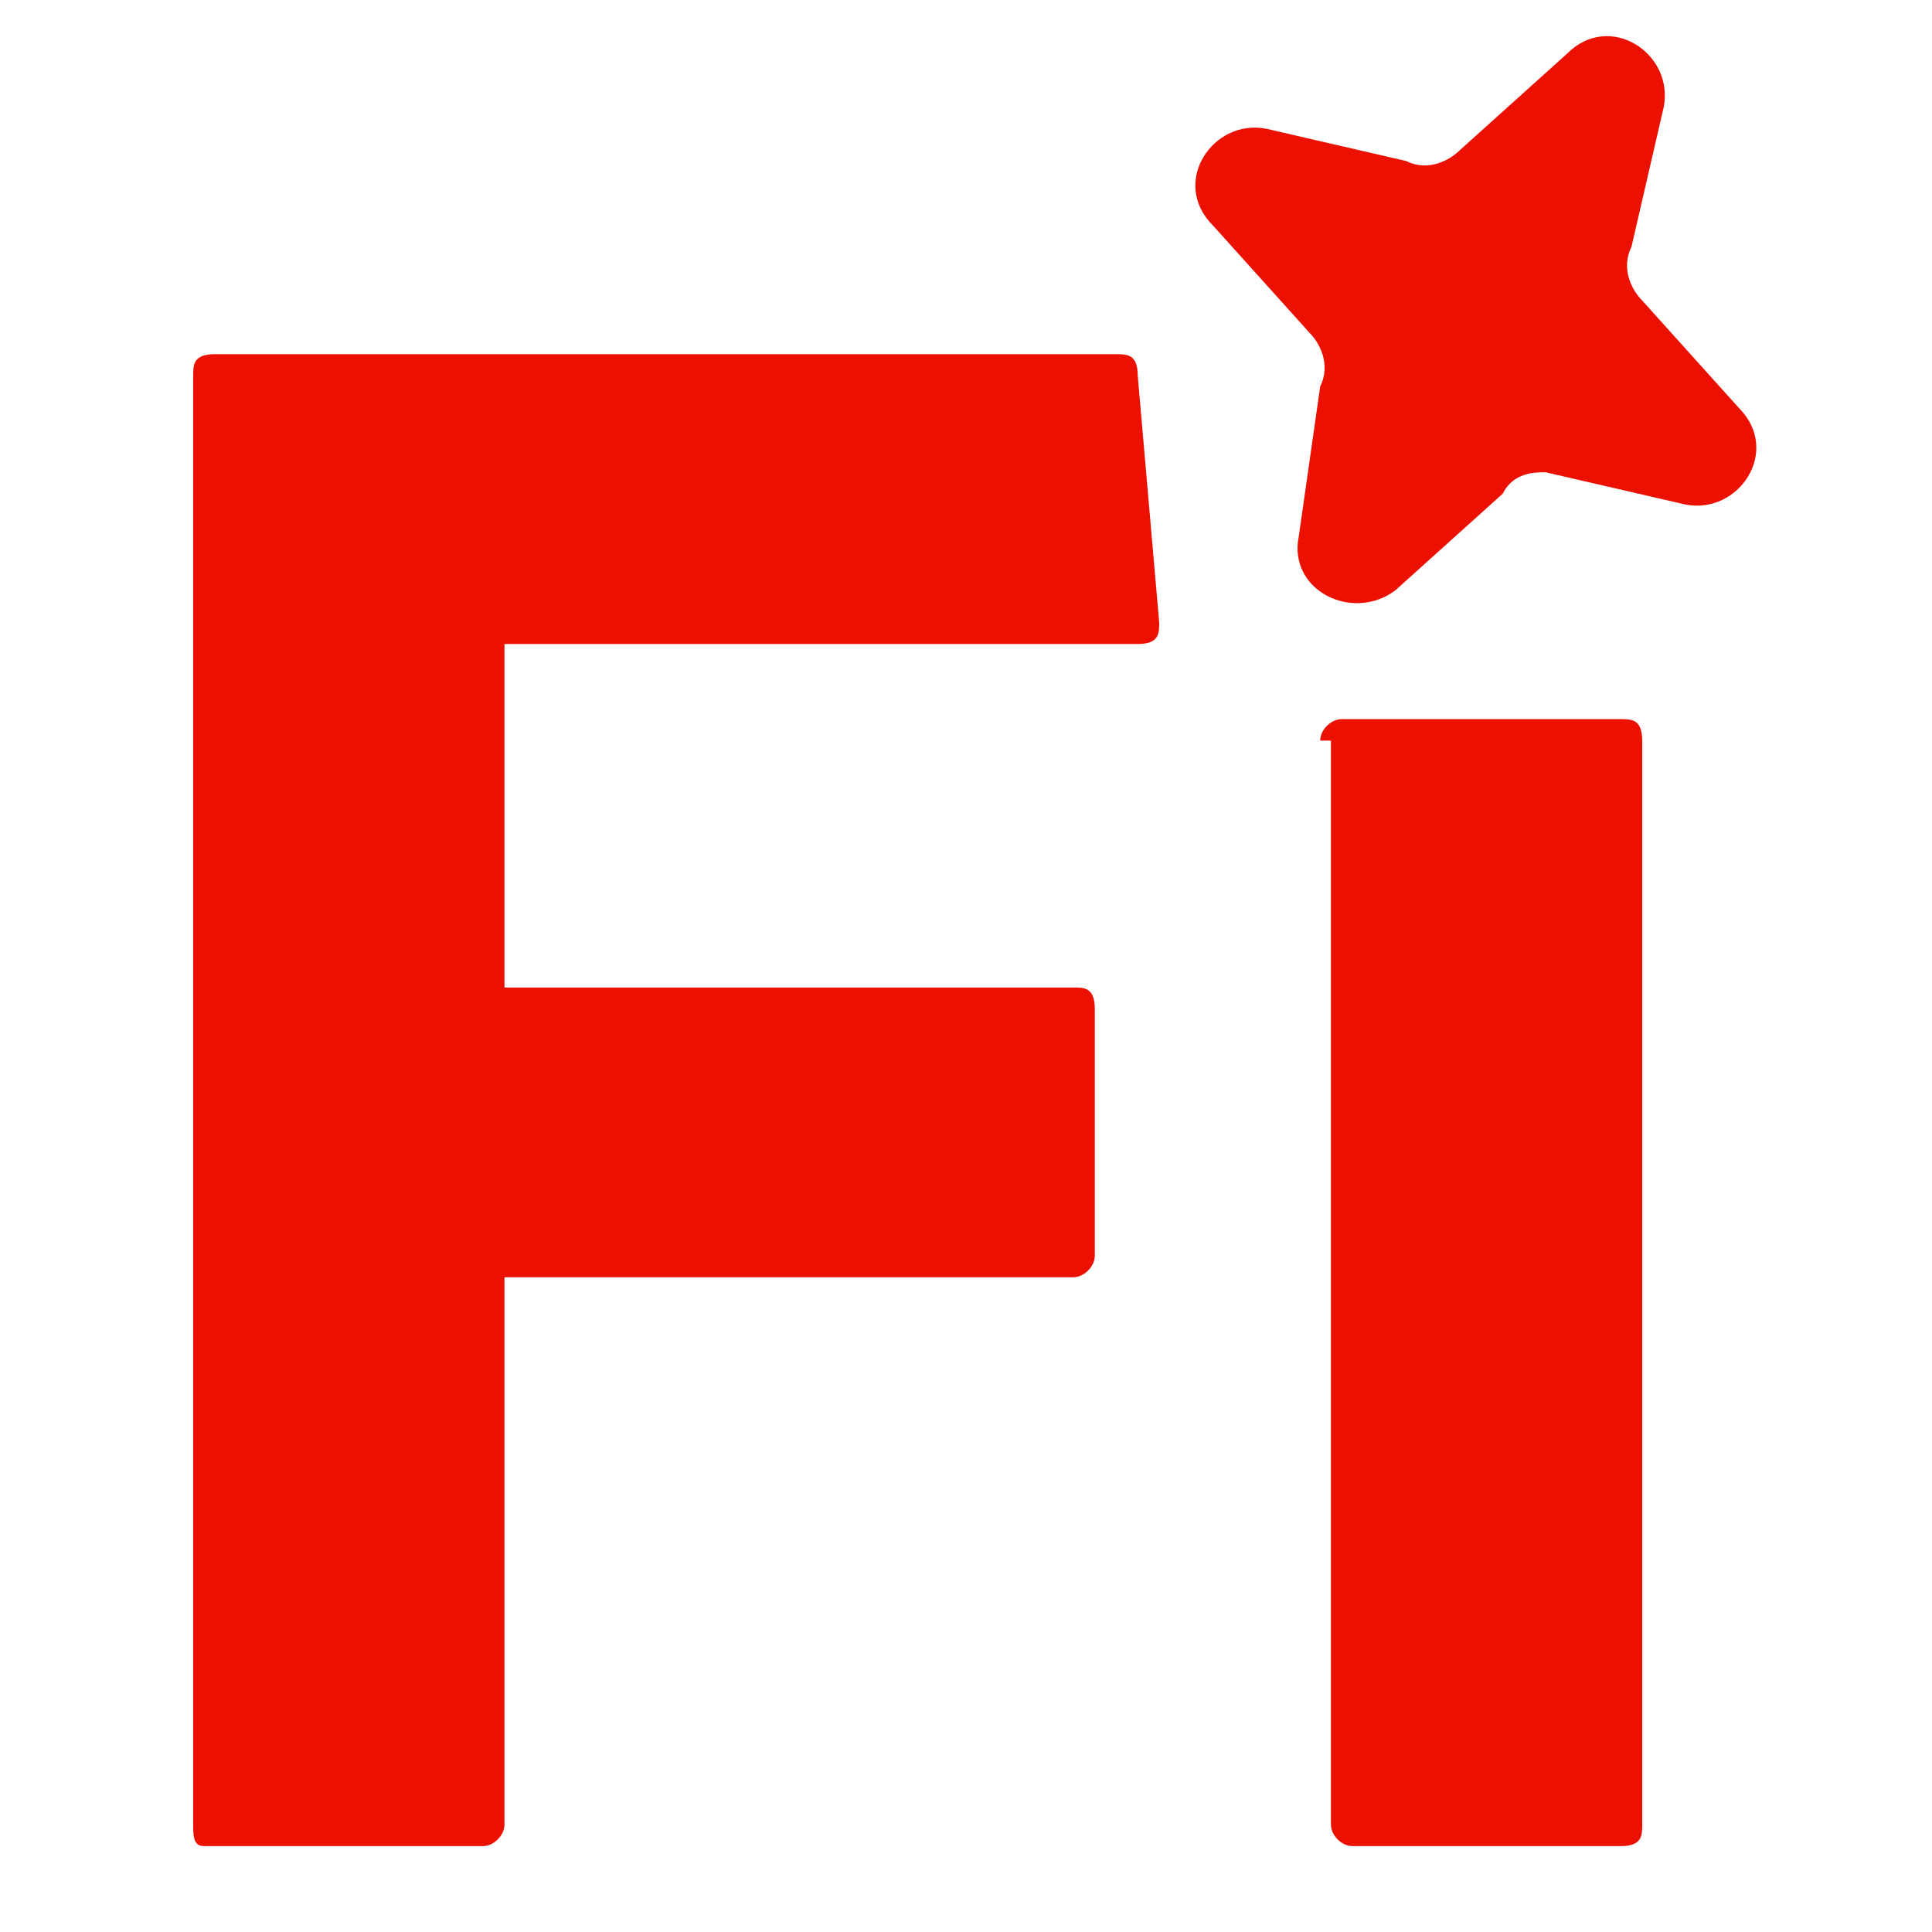
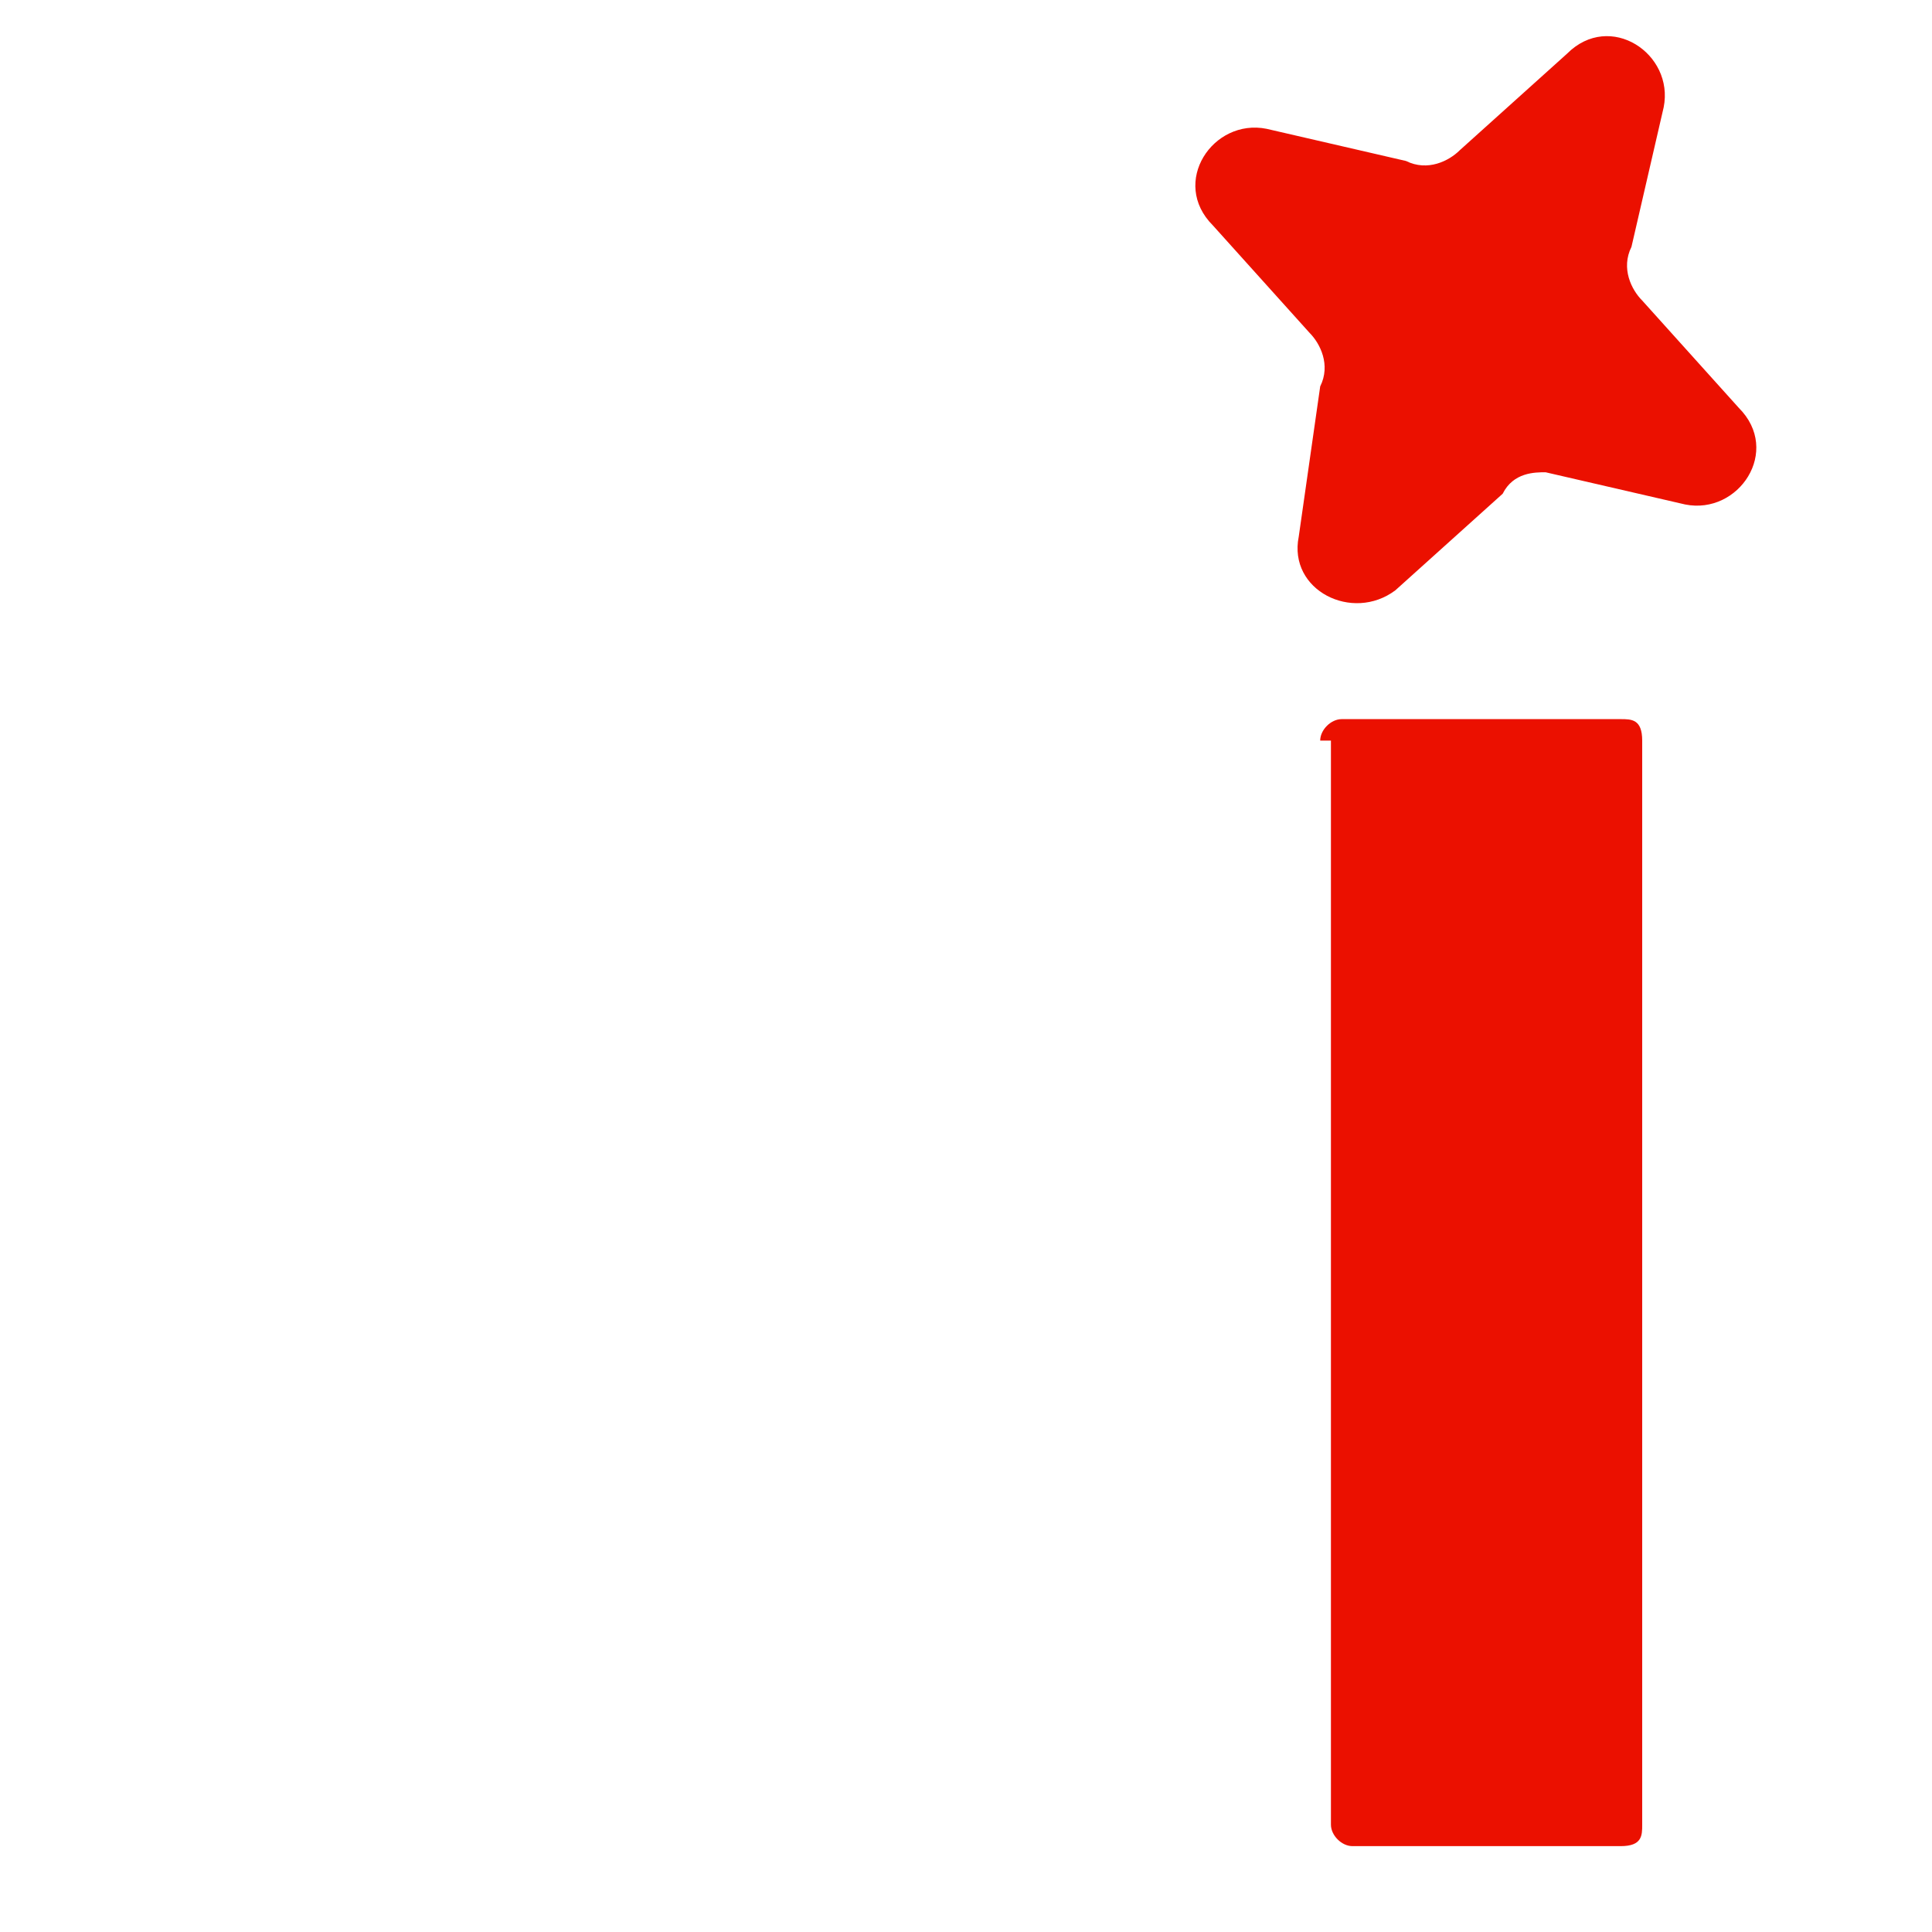
<svg xmlns="http://www.w3.org/2000/svg" version="1.1" id="图层_1" x="0px" y="0px" viewBox="0 0 18 18" style="enable-background:new 0 0 18 18;" xml:space="preserve">
  <style type="text/css">
	.st0{fill:#EB1000;}
</style>
-   <path class="st0" d="M4.7,17c0,0.1-0.1,0.2-0.2,0.2H1.9c-0.1,0-0.1-0.1-0.1-0.2V3.5c0-0.1,0-0.2,0.2-0.2h8.4c0.1,0,0.2,0,0.2,0.2  l0.2,2.3c0,0.1,0,0.2-0.2,0.2H4.7v3.2H10c0.1,0,0.2,0,0.2,0.2v2.3c0,0.1-0.1,0.2-0.2,0.2H4.7V17z" />
  <path class="st0" d="M12.3,6.9c0-0.1,0.1-0.2,0.2-0.2h2.6c0.1,0,0.2,0,0.2,0.2V17c0,0.1,0,0.2-0.2,0.2h-2.5c-0.1,0-0.2-0.1-0.2-0.2  V6.9L12.3,6.9z" />
  <path class="st0" d="M14.4,4.4l1.3,0.3c0.5,0.1,0.9-0.5,0.5-0.9l-0.9-1c-0.1-0.1-0.2-0.3-0.1-0.5l0.3-1.3c0.1-0.5-0.5-0.9-0.9-0.5  l-1,0.9c-0.1,0.1-0.3,0.2-0.5,0.1l-1.3-0.3c-0.5-0.1-0.9,0.5-0.5,0.9l0.9,1c0.1,0.1,0.2,0.3,0.1,0.5L12.1,5C12,5.5,12.6,5.8,13,5.5  l1-0.9C14.1,4.4,14.3,4.4,14.4,4.4z" />
</svg>